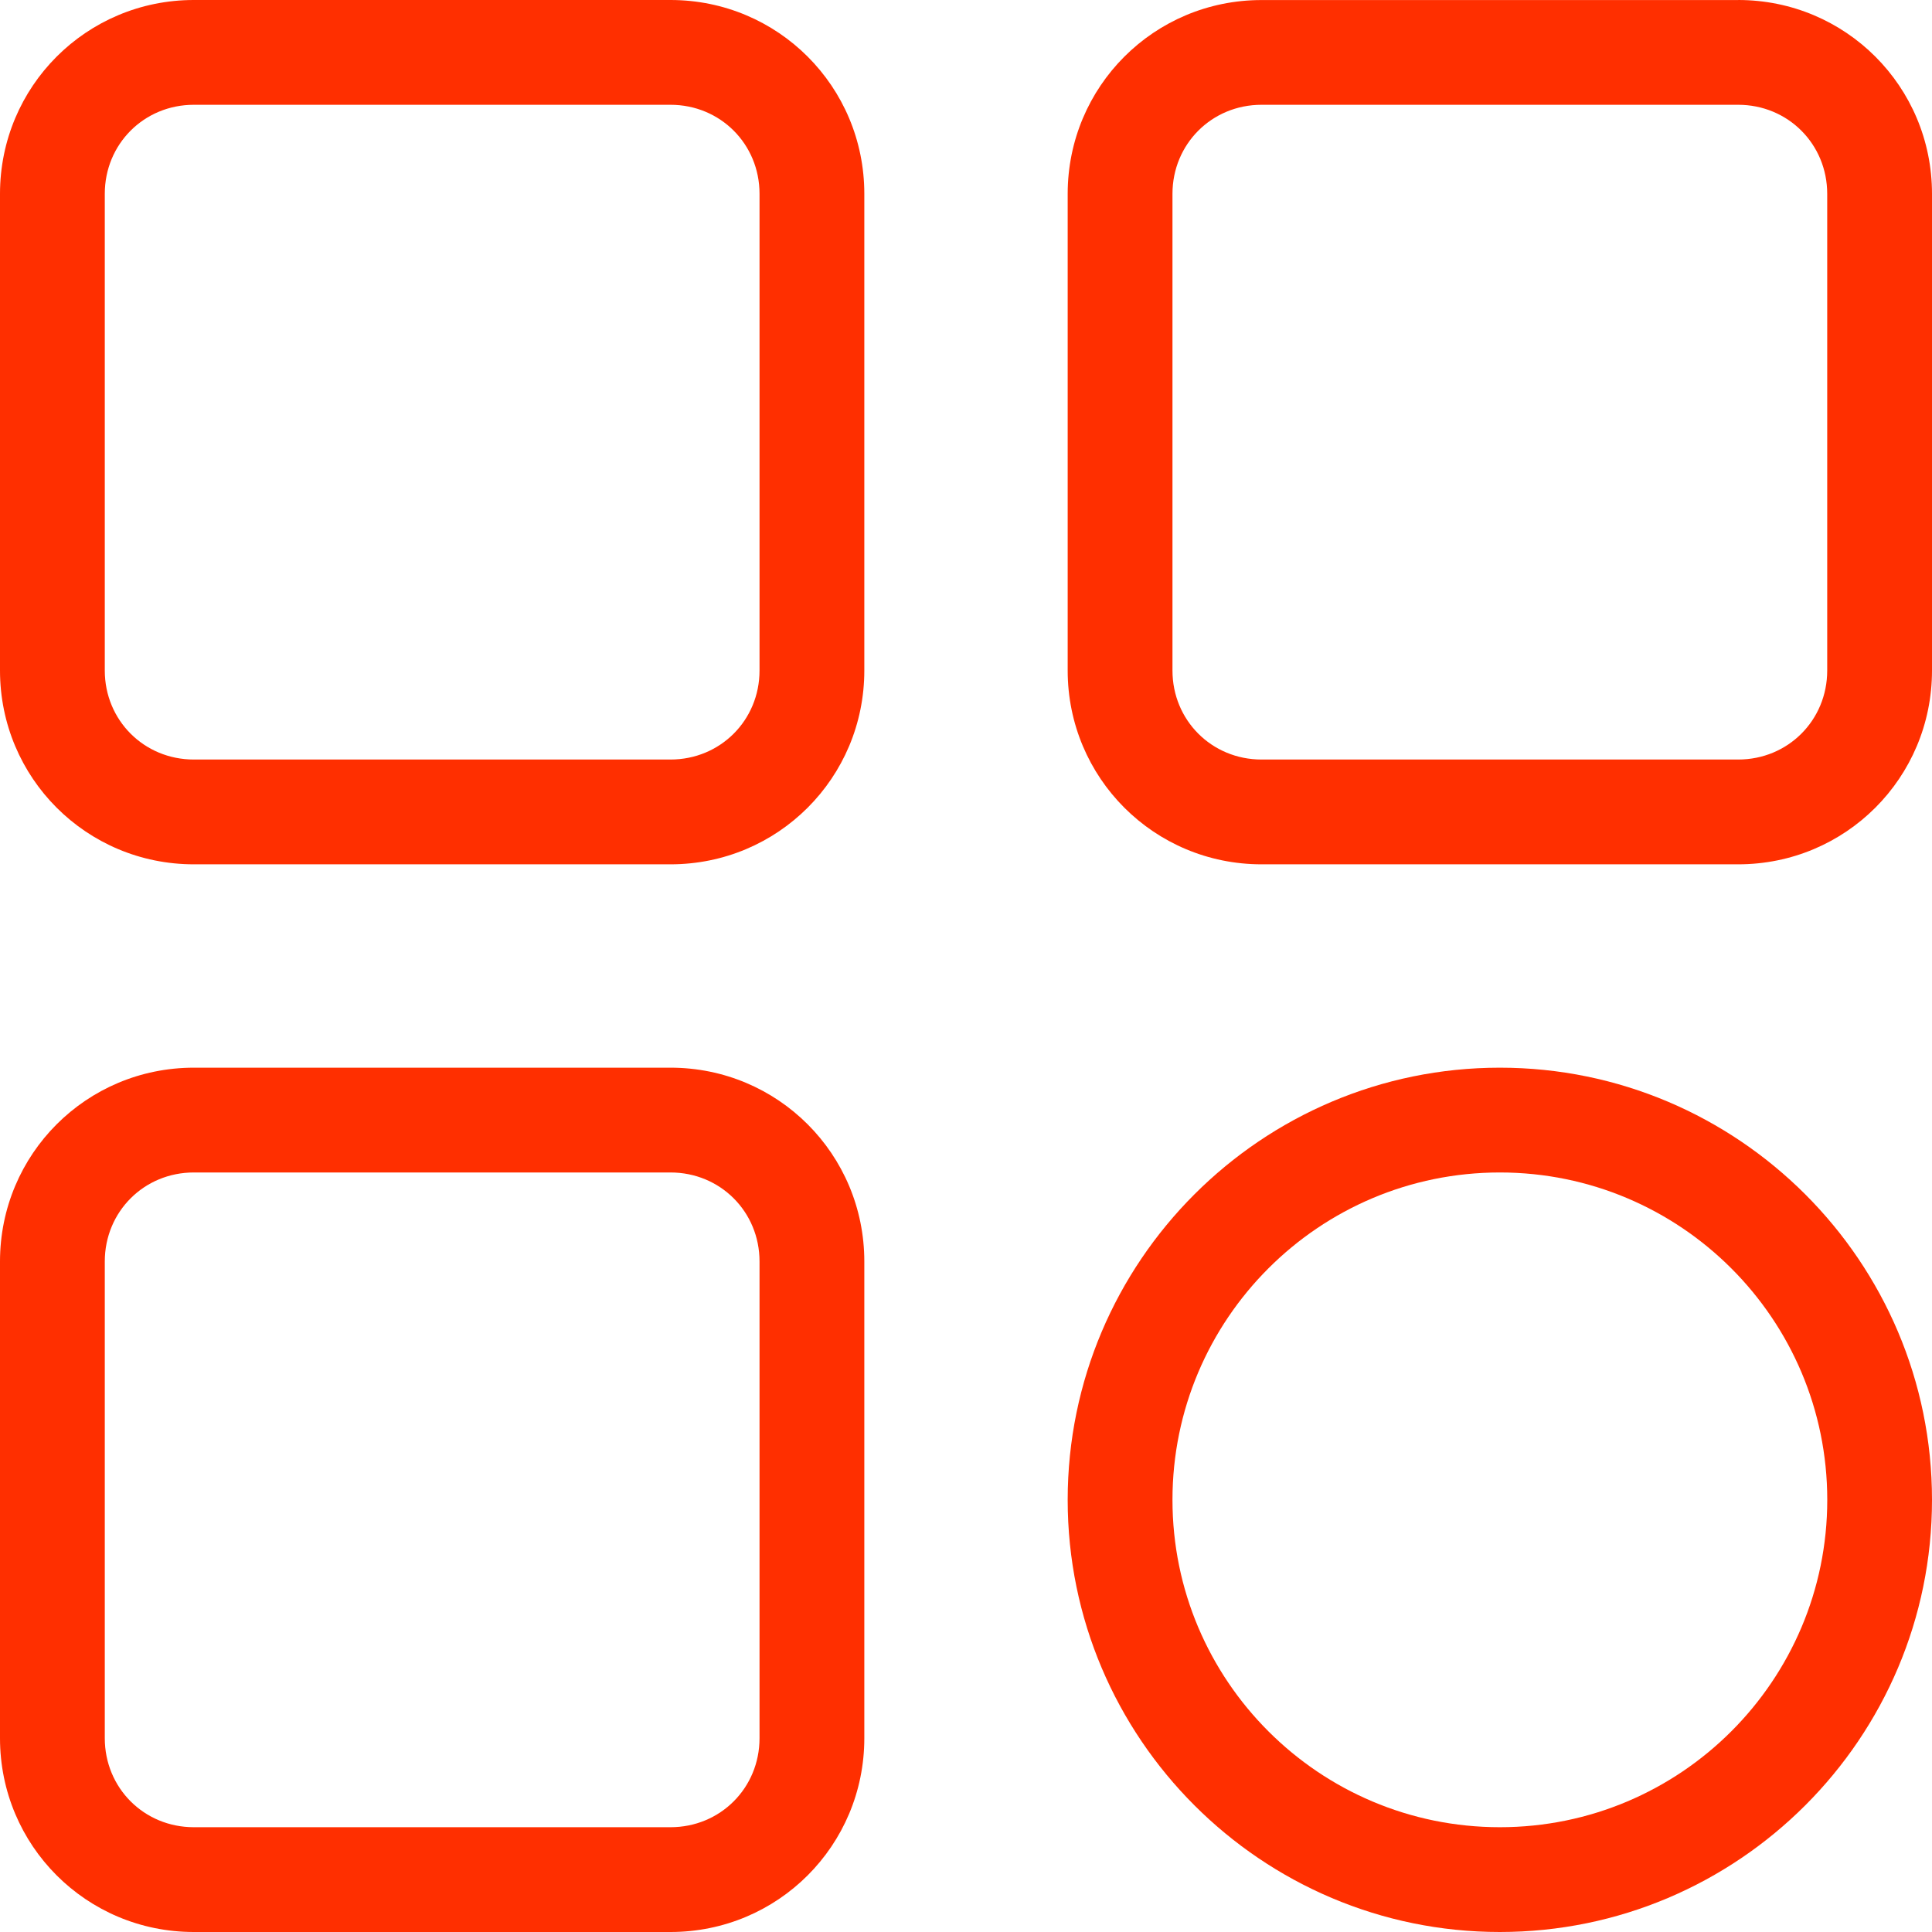
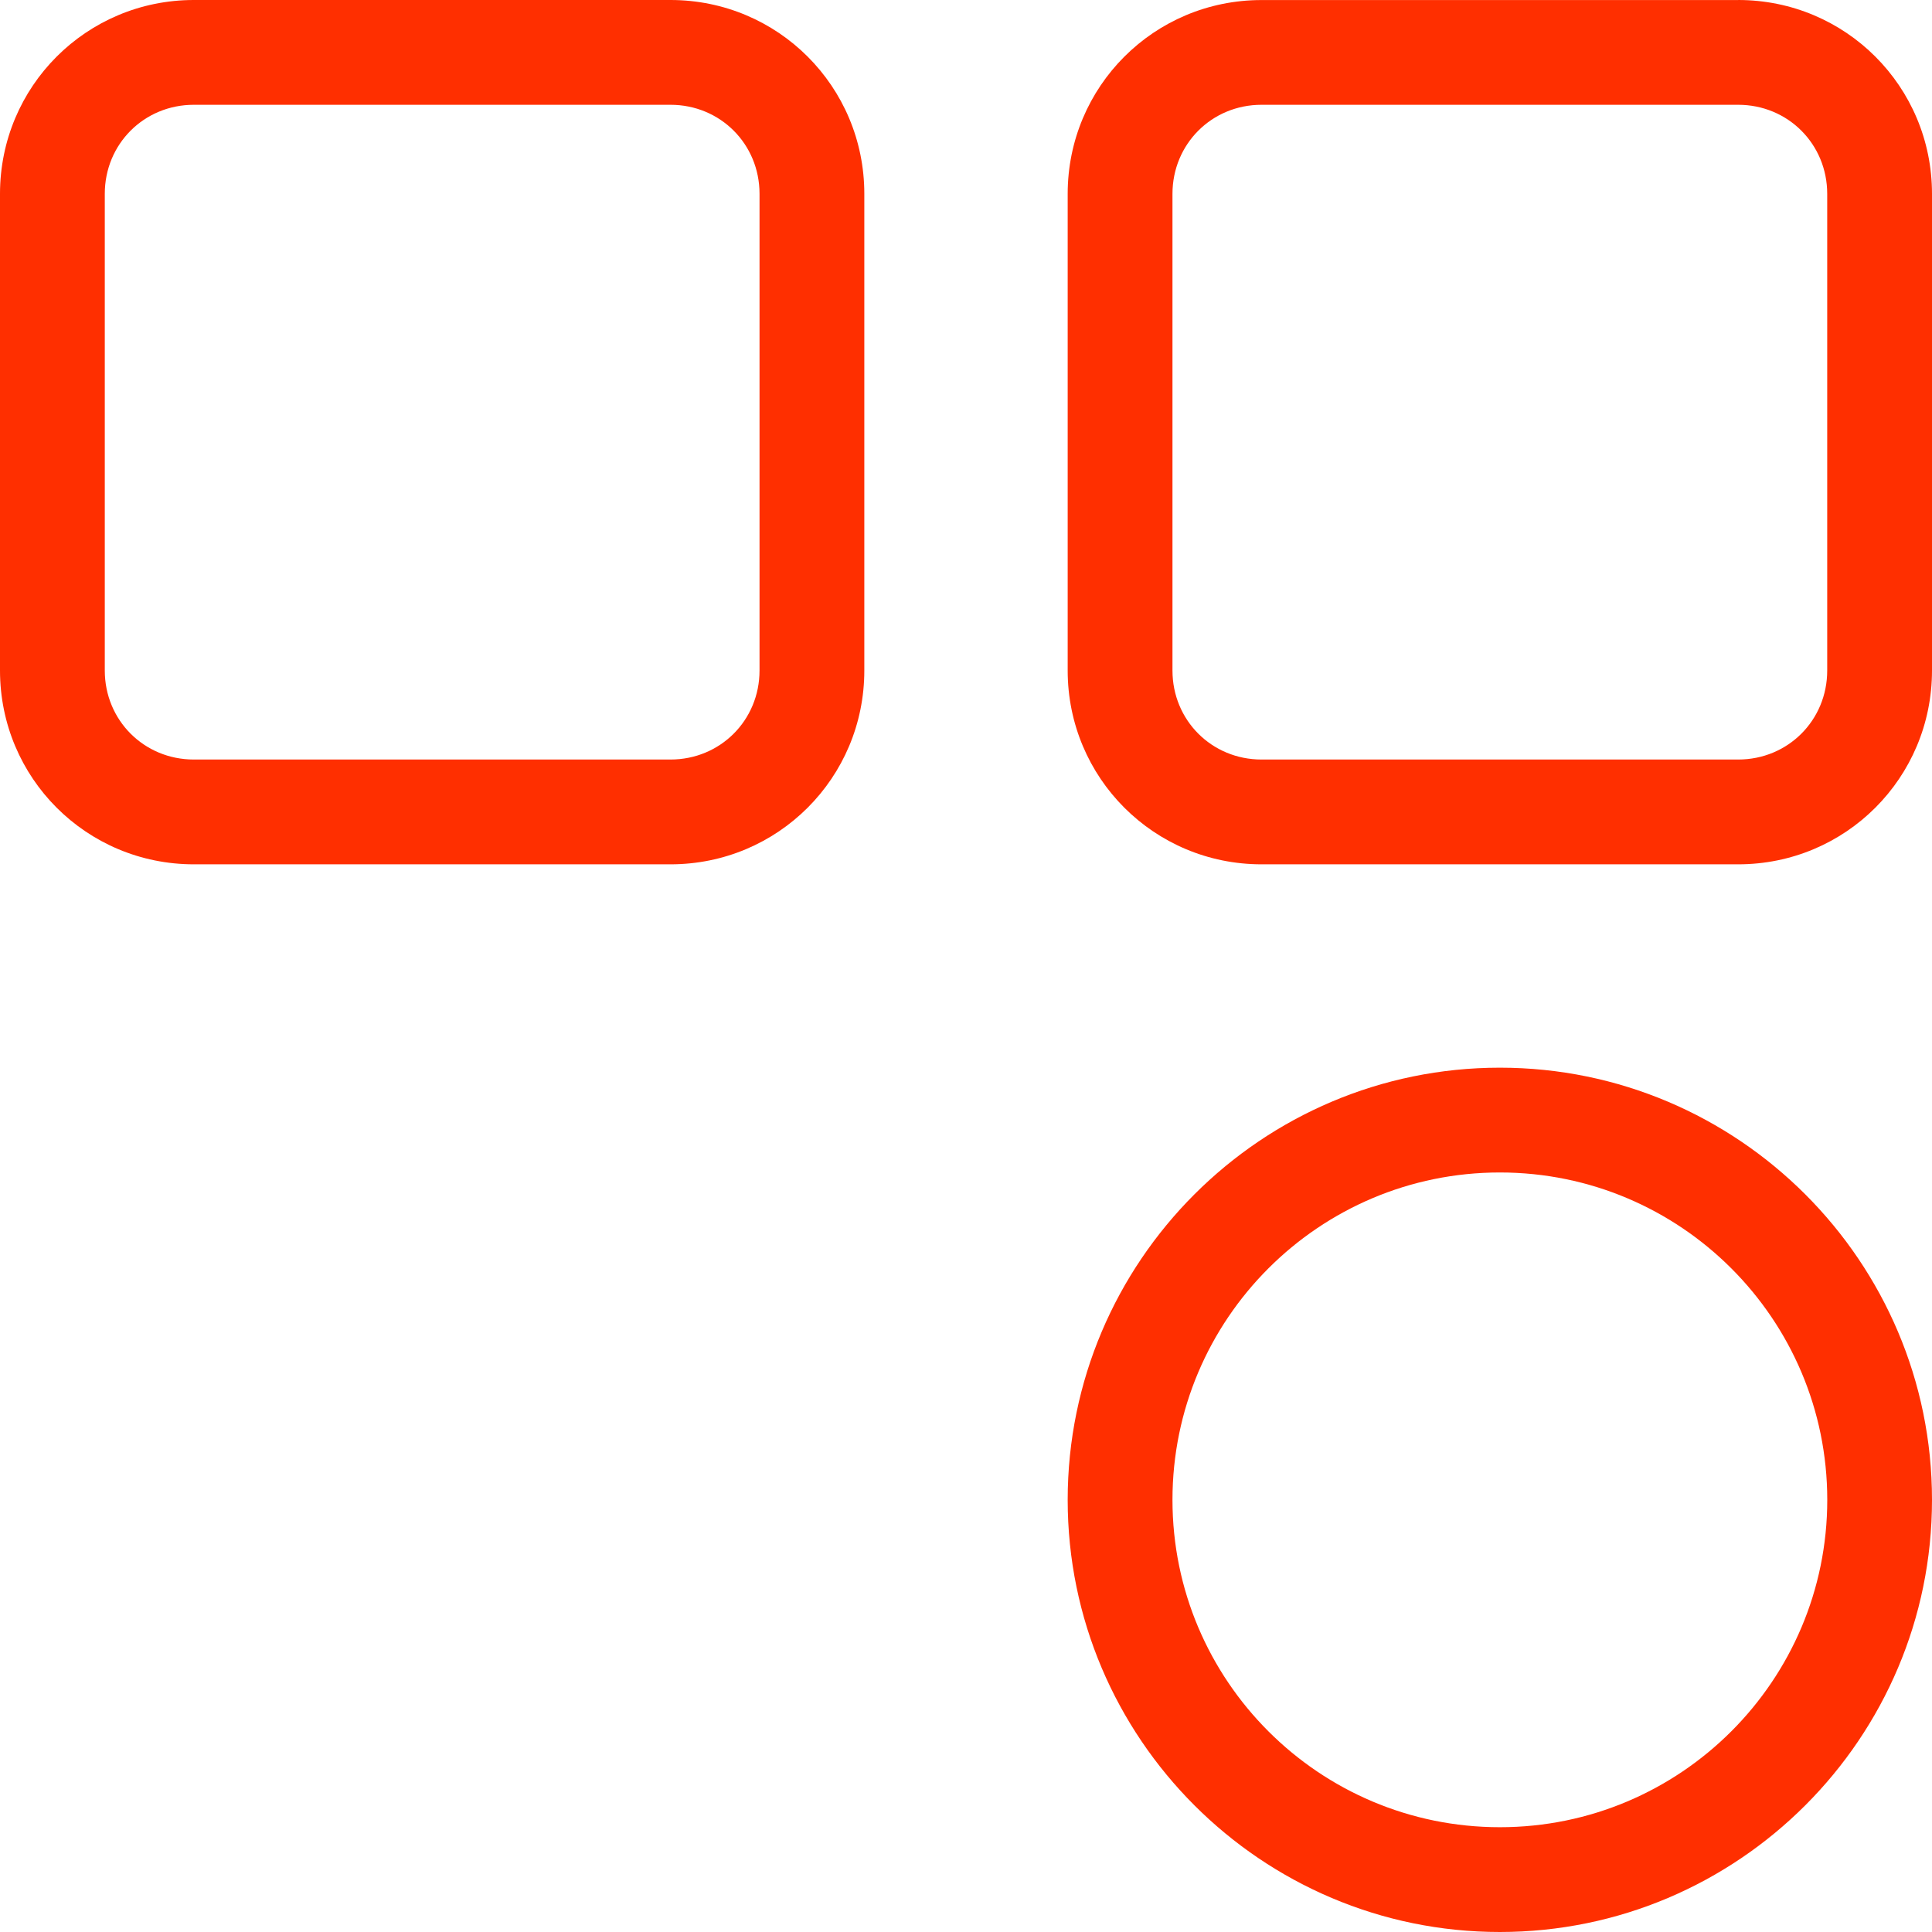
<svg xmlns="http://www.w3.org/2000/svg" width="38px" height="38px" viewBox="0 0 38 38" version="1.1">
  <title>Group 53 Copy</title>
  <g id="Page-1" stroke="none" stroke-width="1" fill="none" fill-rule="evenodd">
    <g id="Group-53-Copy" fill="#FF2F00" fill-rule="nonzero">
      <path d="M3.812,17 L13.188,17 C15.3,17 17,15.3 17,13.188 L17,3.812 C17,1.7 15.3,0 13.188,0 L3.812,0 C1.7,0 0,1.7 0,3.813 L0,13.188 C0,15.3 1.7,17 3.812,17 L3.812,17 Z M2.061,3.812 C2.061,2.833 2.833,2.061 3.812,2.061 L13.188,2.061 C14.167,2.061 14.939,2.833 14.939,3.812 L14.939,13.188 C14.939,14.167 14.167,14.939 13.188,14.939 L3.812,14.939 C2.833,14.939 2.061,14.167 2.061,13.188 L2.061,3.812 Z" id="Shape" />
      <path d="M34.188,0.001 L24.812,0.001 C22.7,0.001 21,1.701 21,3.813 L21,13.188 C21,15.3 22.7,17 24.812,17 L34.188,17 C36.3,17 38,15.3 38,13.188 L38,3.812 C38,1.7 36.3,0 34.188,0 L34.188,0.001 Z M35.939,13.188 C35.939,14.167 35.167,14.939 34.188,14.939 L24.812,14.939 C23.833,14.939 23.061,14.167 23.061,13.188 L23.061,3.813 C23.061,2.834 23.833,2.061 24.812,2.061 L34.188,2.061 C35.167,2.061 35.939,2.834 35.939,3.813 L35.939,13.188 Z" id="Shape" />
-       <path d="M3.812,38 L13.188,38 C15.3,38 17,36.3 17,34.188 L17,24.812 C17,22.7 15.3,21 13.188,21 L3.812,21 C1.7,21 0,22.7 0,24.812 L0,34.188 C0,36.3 1.7,38 3.812,38 L3.812,38 Z M2.061,24.812 C2.061,23.833 2.833,23.061 3.812,23.061 L13.188,23.061 C14.167,23.061 14.939,23.833 14.939,24.812 L14.939,34.188 C14.939,35.167 14.167,35.939 13.188,35.939 L3.812,35.939 C2.833,35.939 2.061,35.167 2.061,34.188 L2.061,24.812 Z" id="Shape" />
      <path d="M29.5,21 C24.812,21 21,24.812 21,29.5 C21,34.188 24.812,38 29.5,38 C34.188,38 38,34.188 38,29.5 C38,24.812 34.188,21 29.5,21 L29.5,21 Z M29.5,35.939 C25.946,35.939 23.061,33.055 23.061,29.5 C23.061,25.945 25.946,23.061 29.5,23.061 C33.055,23.061 35.94,25.945 35.94,29.5 C35.94,33.055 33.055,35.939 29.5,35.939 L29.5,35.939 Z" id="Shape" />
    </g>
  </g>
</svg>